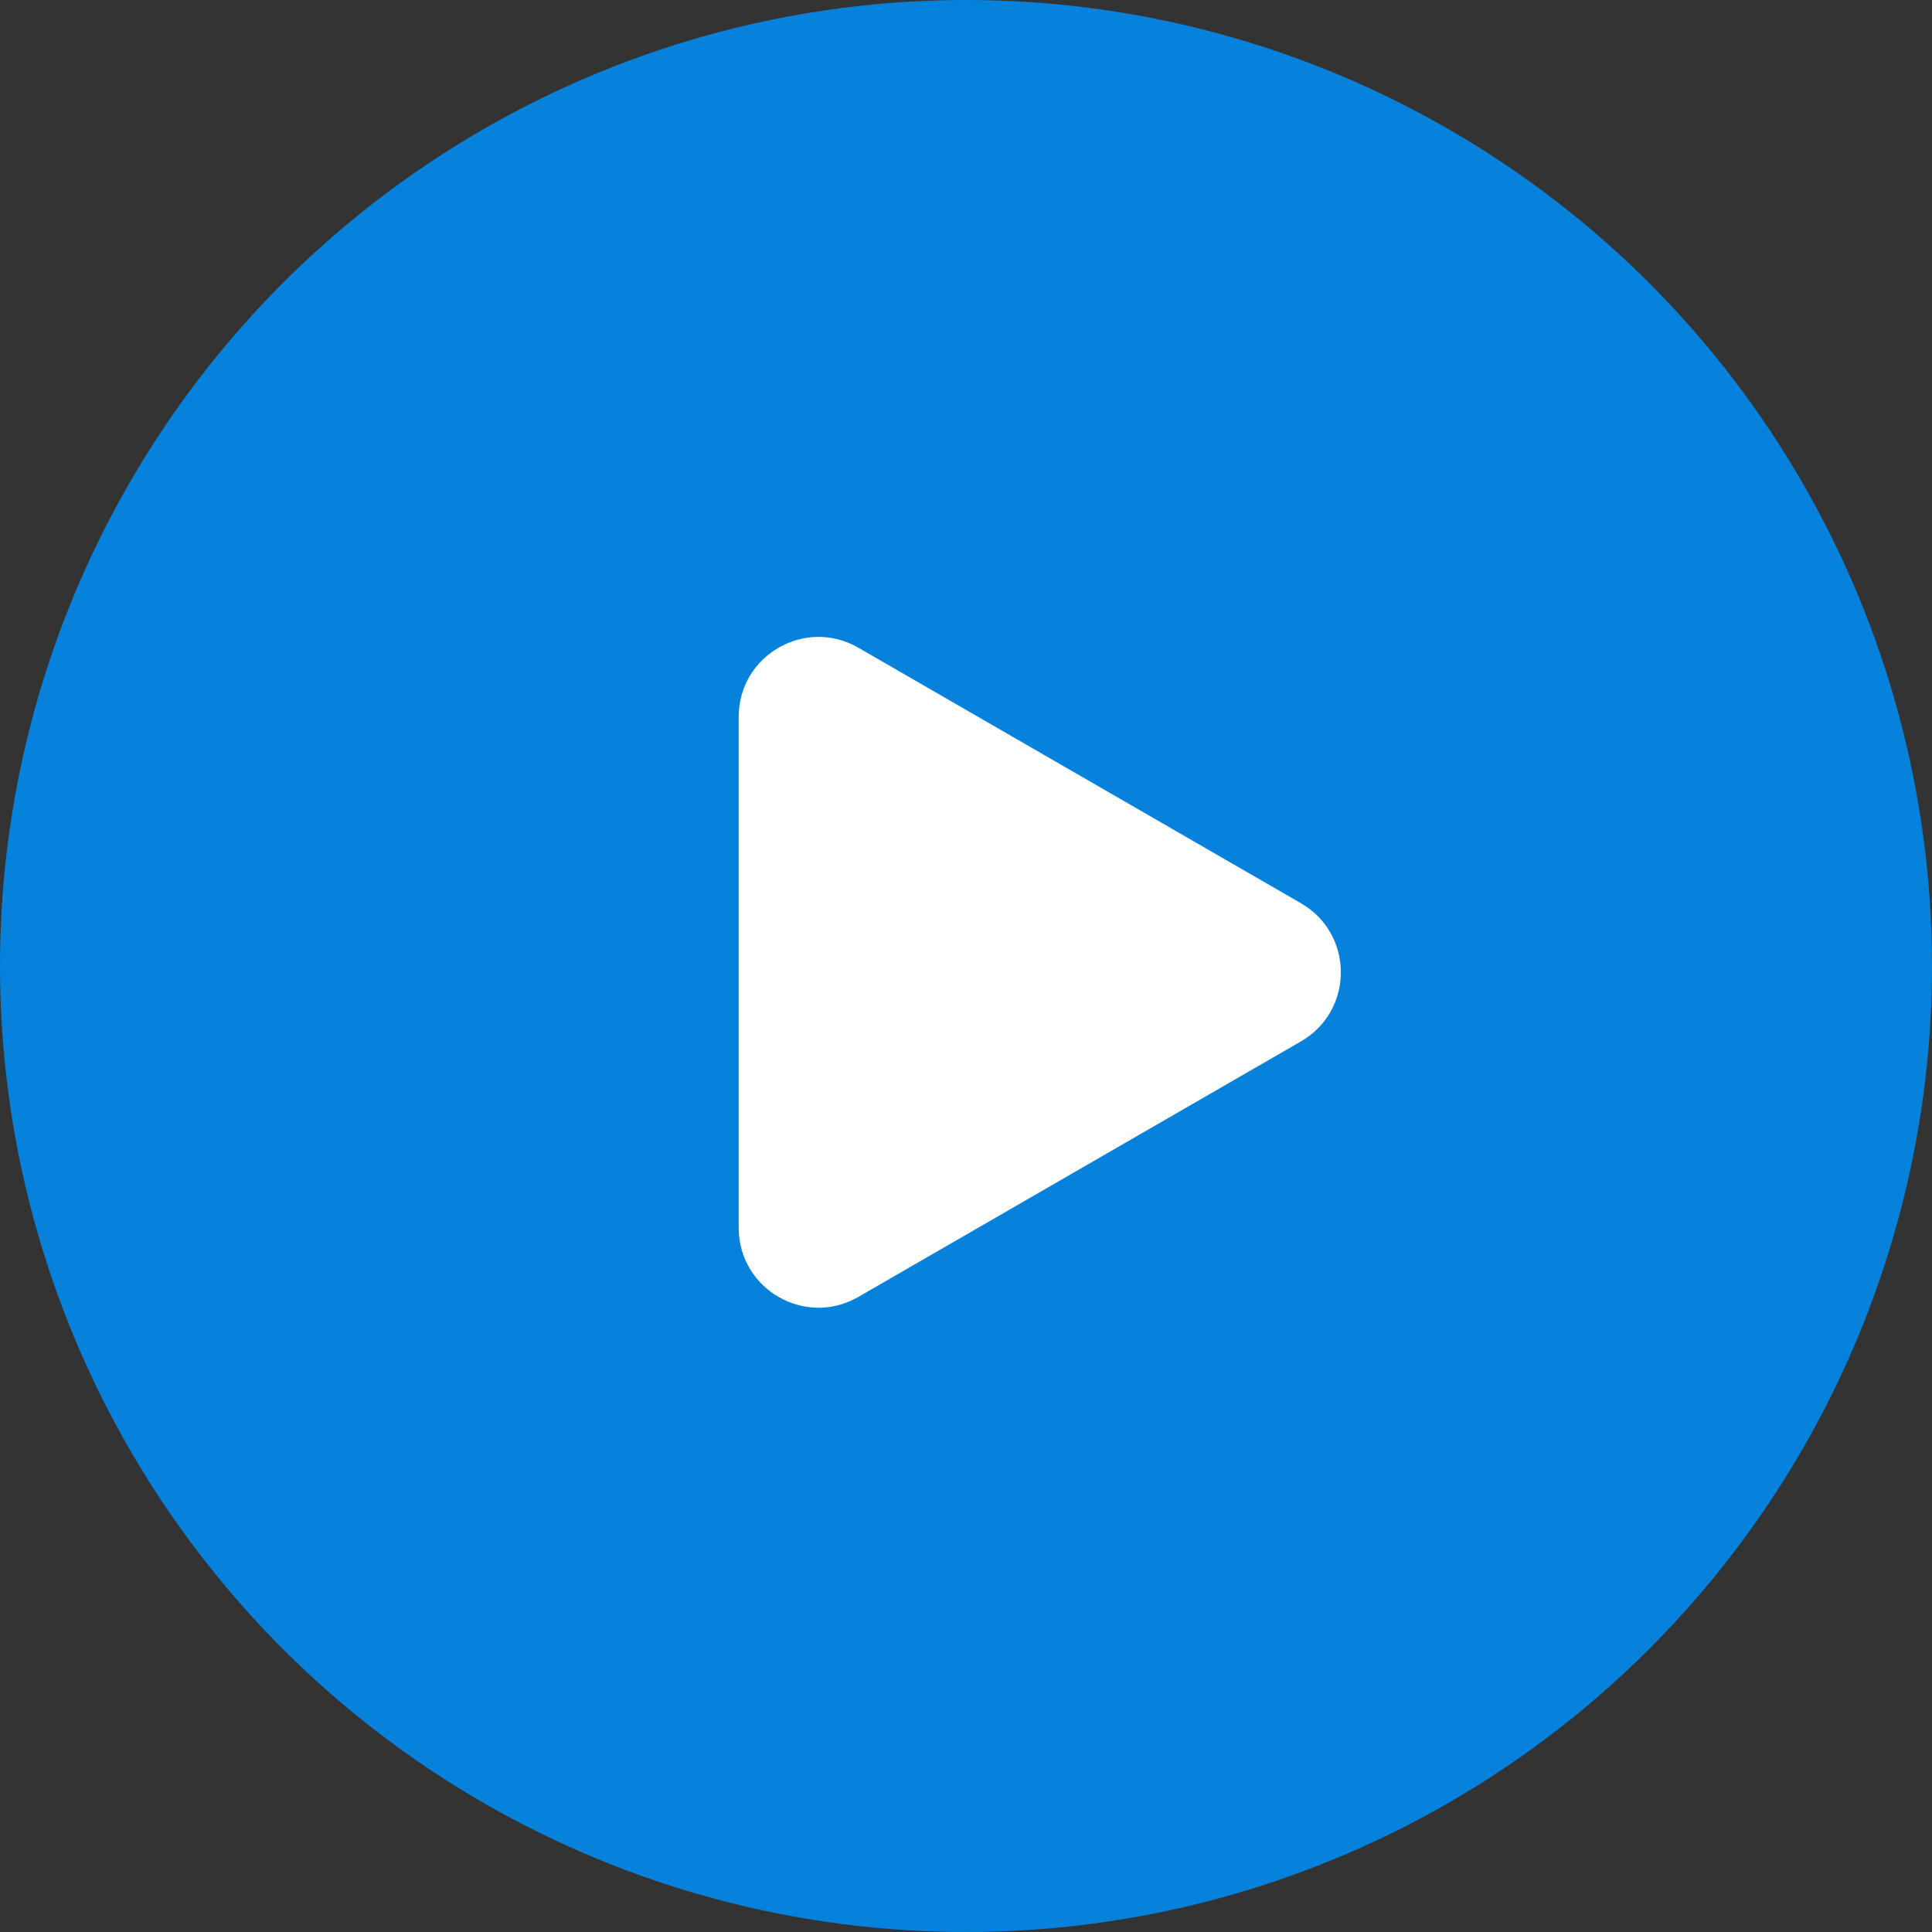
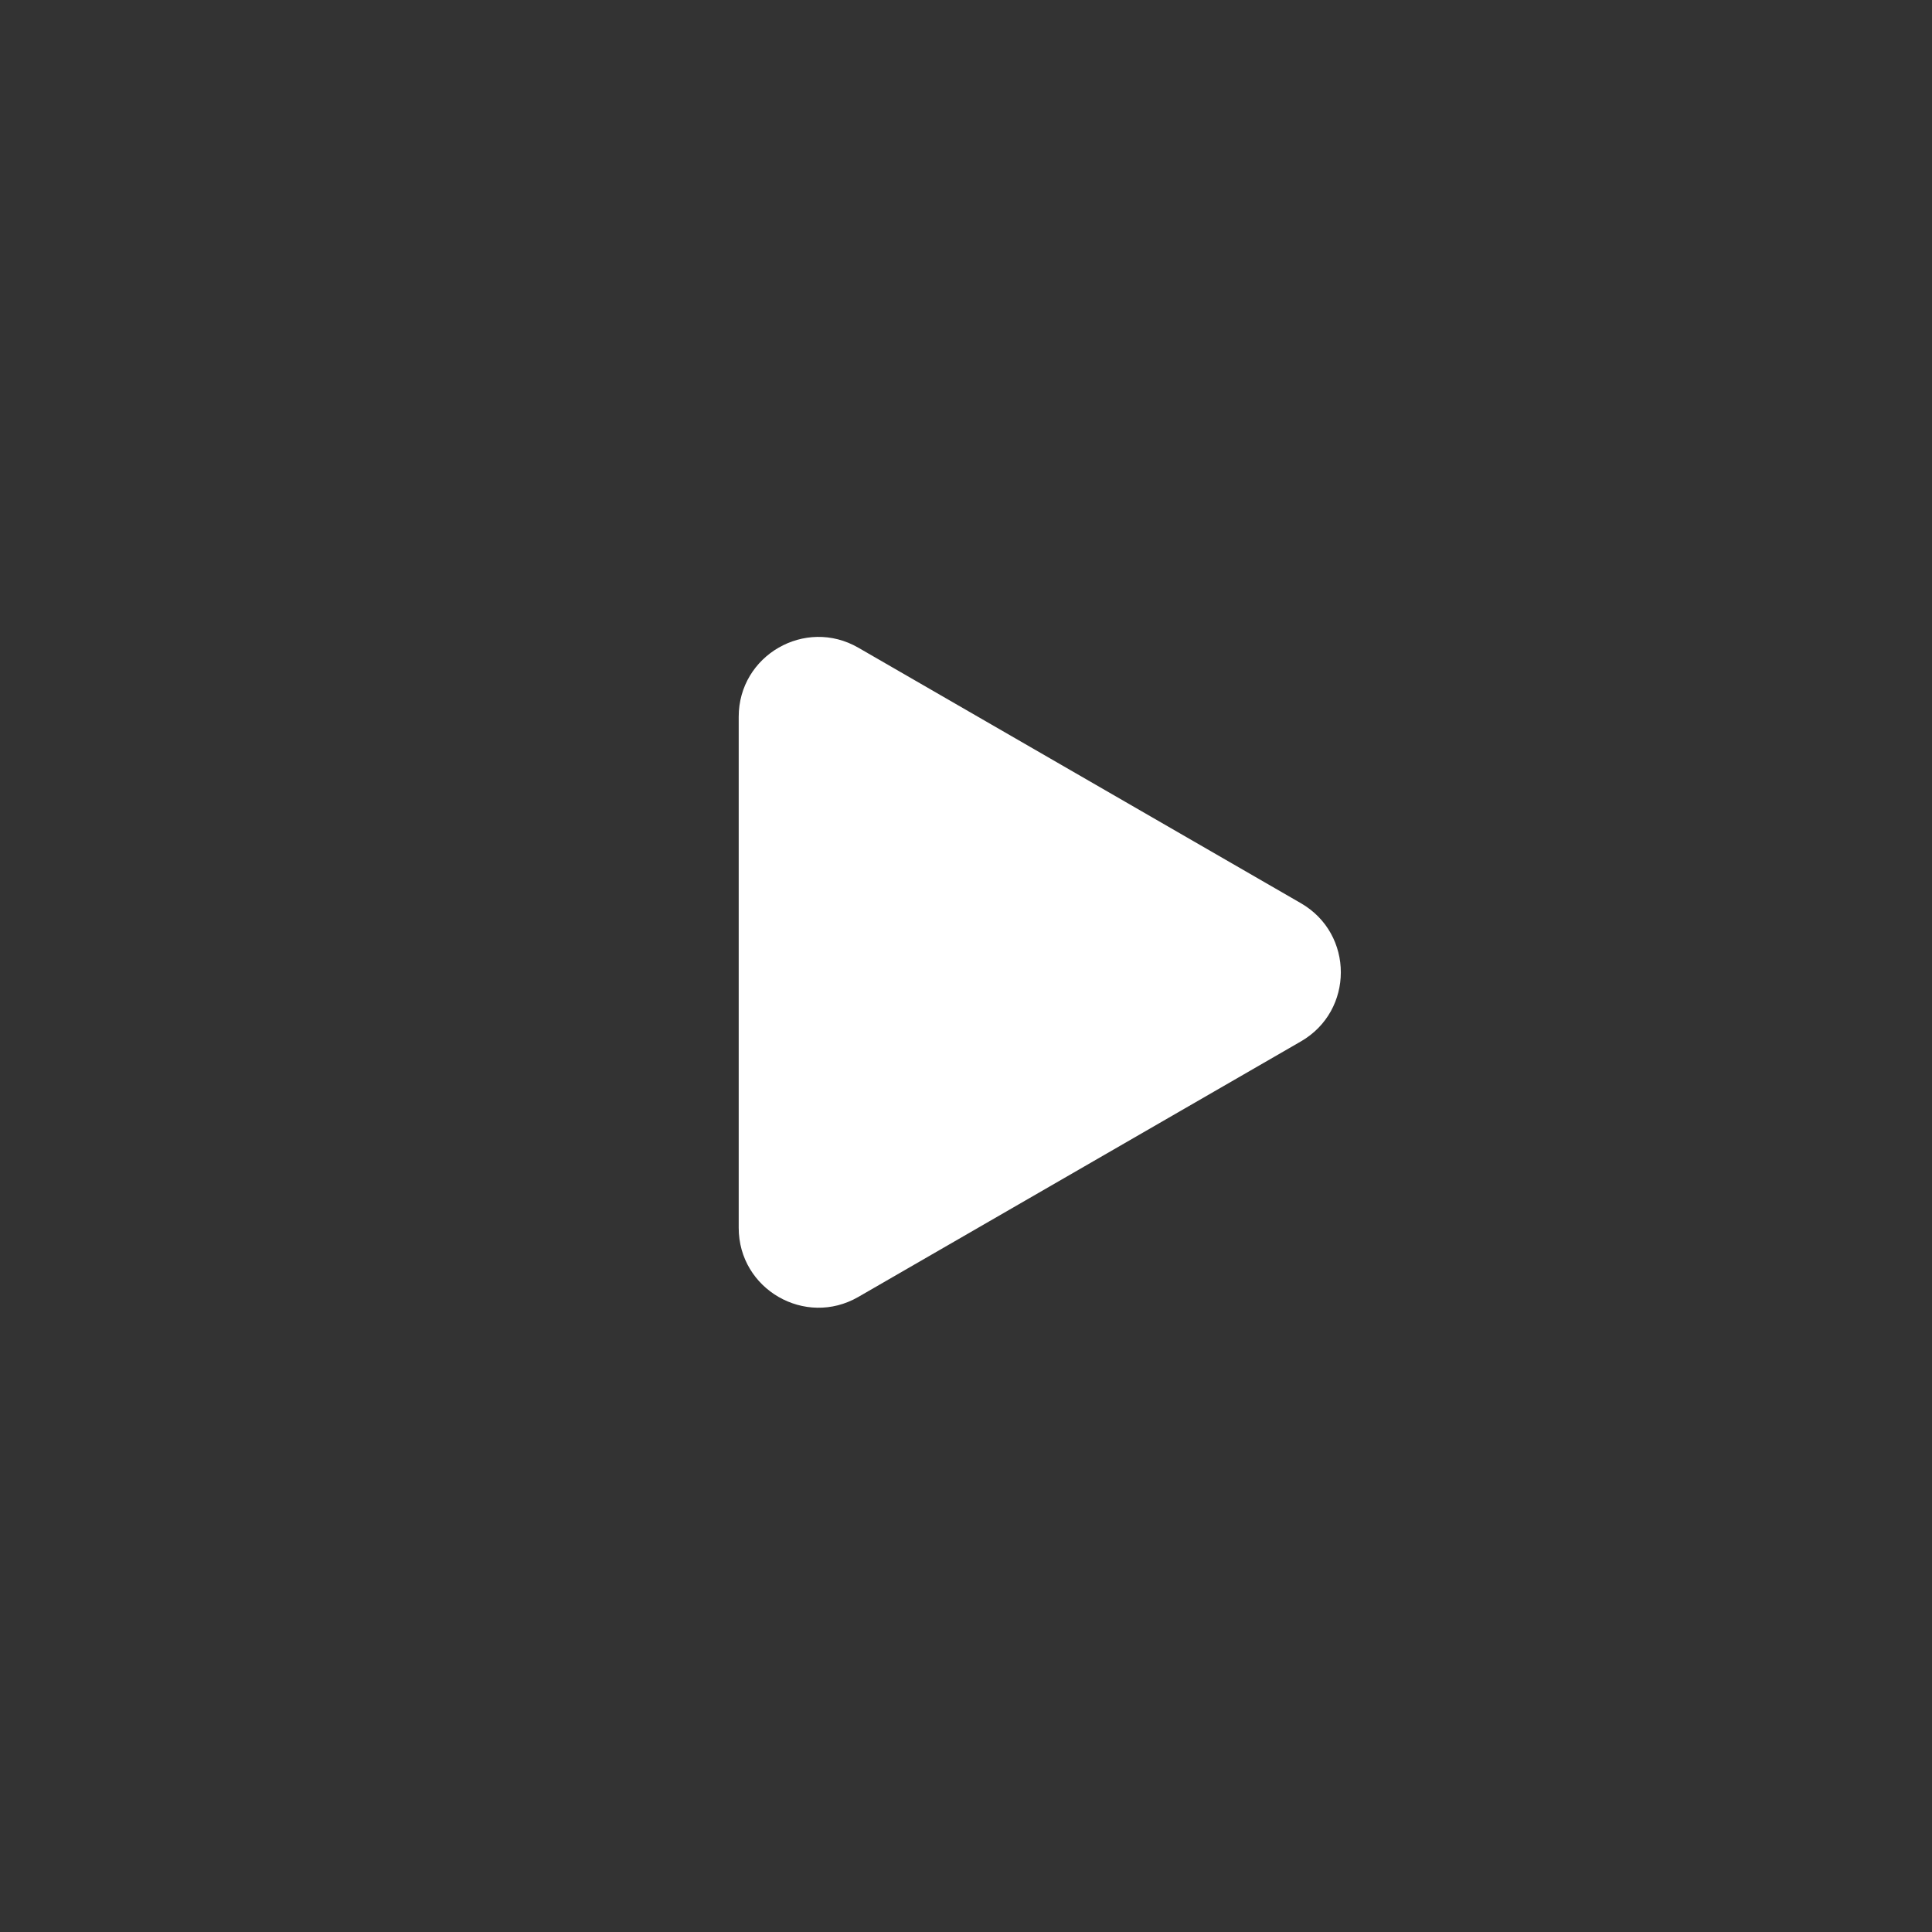
<svg xmlns="http://www.w3.org/2000/svg" width="153" height="153" viewBox="0 0 153 153" fill="none">
  <rect x="0" y="0" width="153" height="153" fill="#333333" stroke="none" />
-   <circle cx="76.5" cy="76.5" r="76.5" fill="#0682DC" />
-   <path d="M103.026 71.53C107.237 73.961 107.237 80.039 103.026 82.47L67.974 102.707C63.763 105.138 58.5 102.1 58.5 97.238L58.5 56.762C58.5 51.9 63.763 48.862 67.974 51.293L103.026 71.53Z" fill="white" />
+   <path d="M103.026 71.53C107.237 73.961 107.237 80.039 103.026 82.47L67.974 102.707C63.763 105.138 58.5 102.1 58.5 97.238L58.5 56.762C58.5 51.9 63.763 48.862 67.974 51.293Z" fill="white" />
</svg>